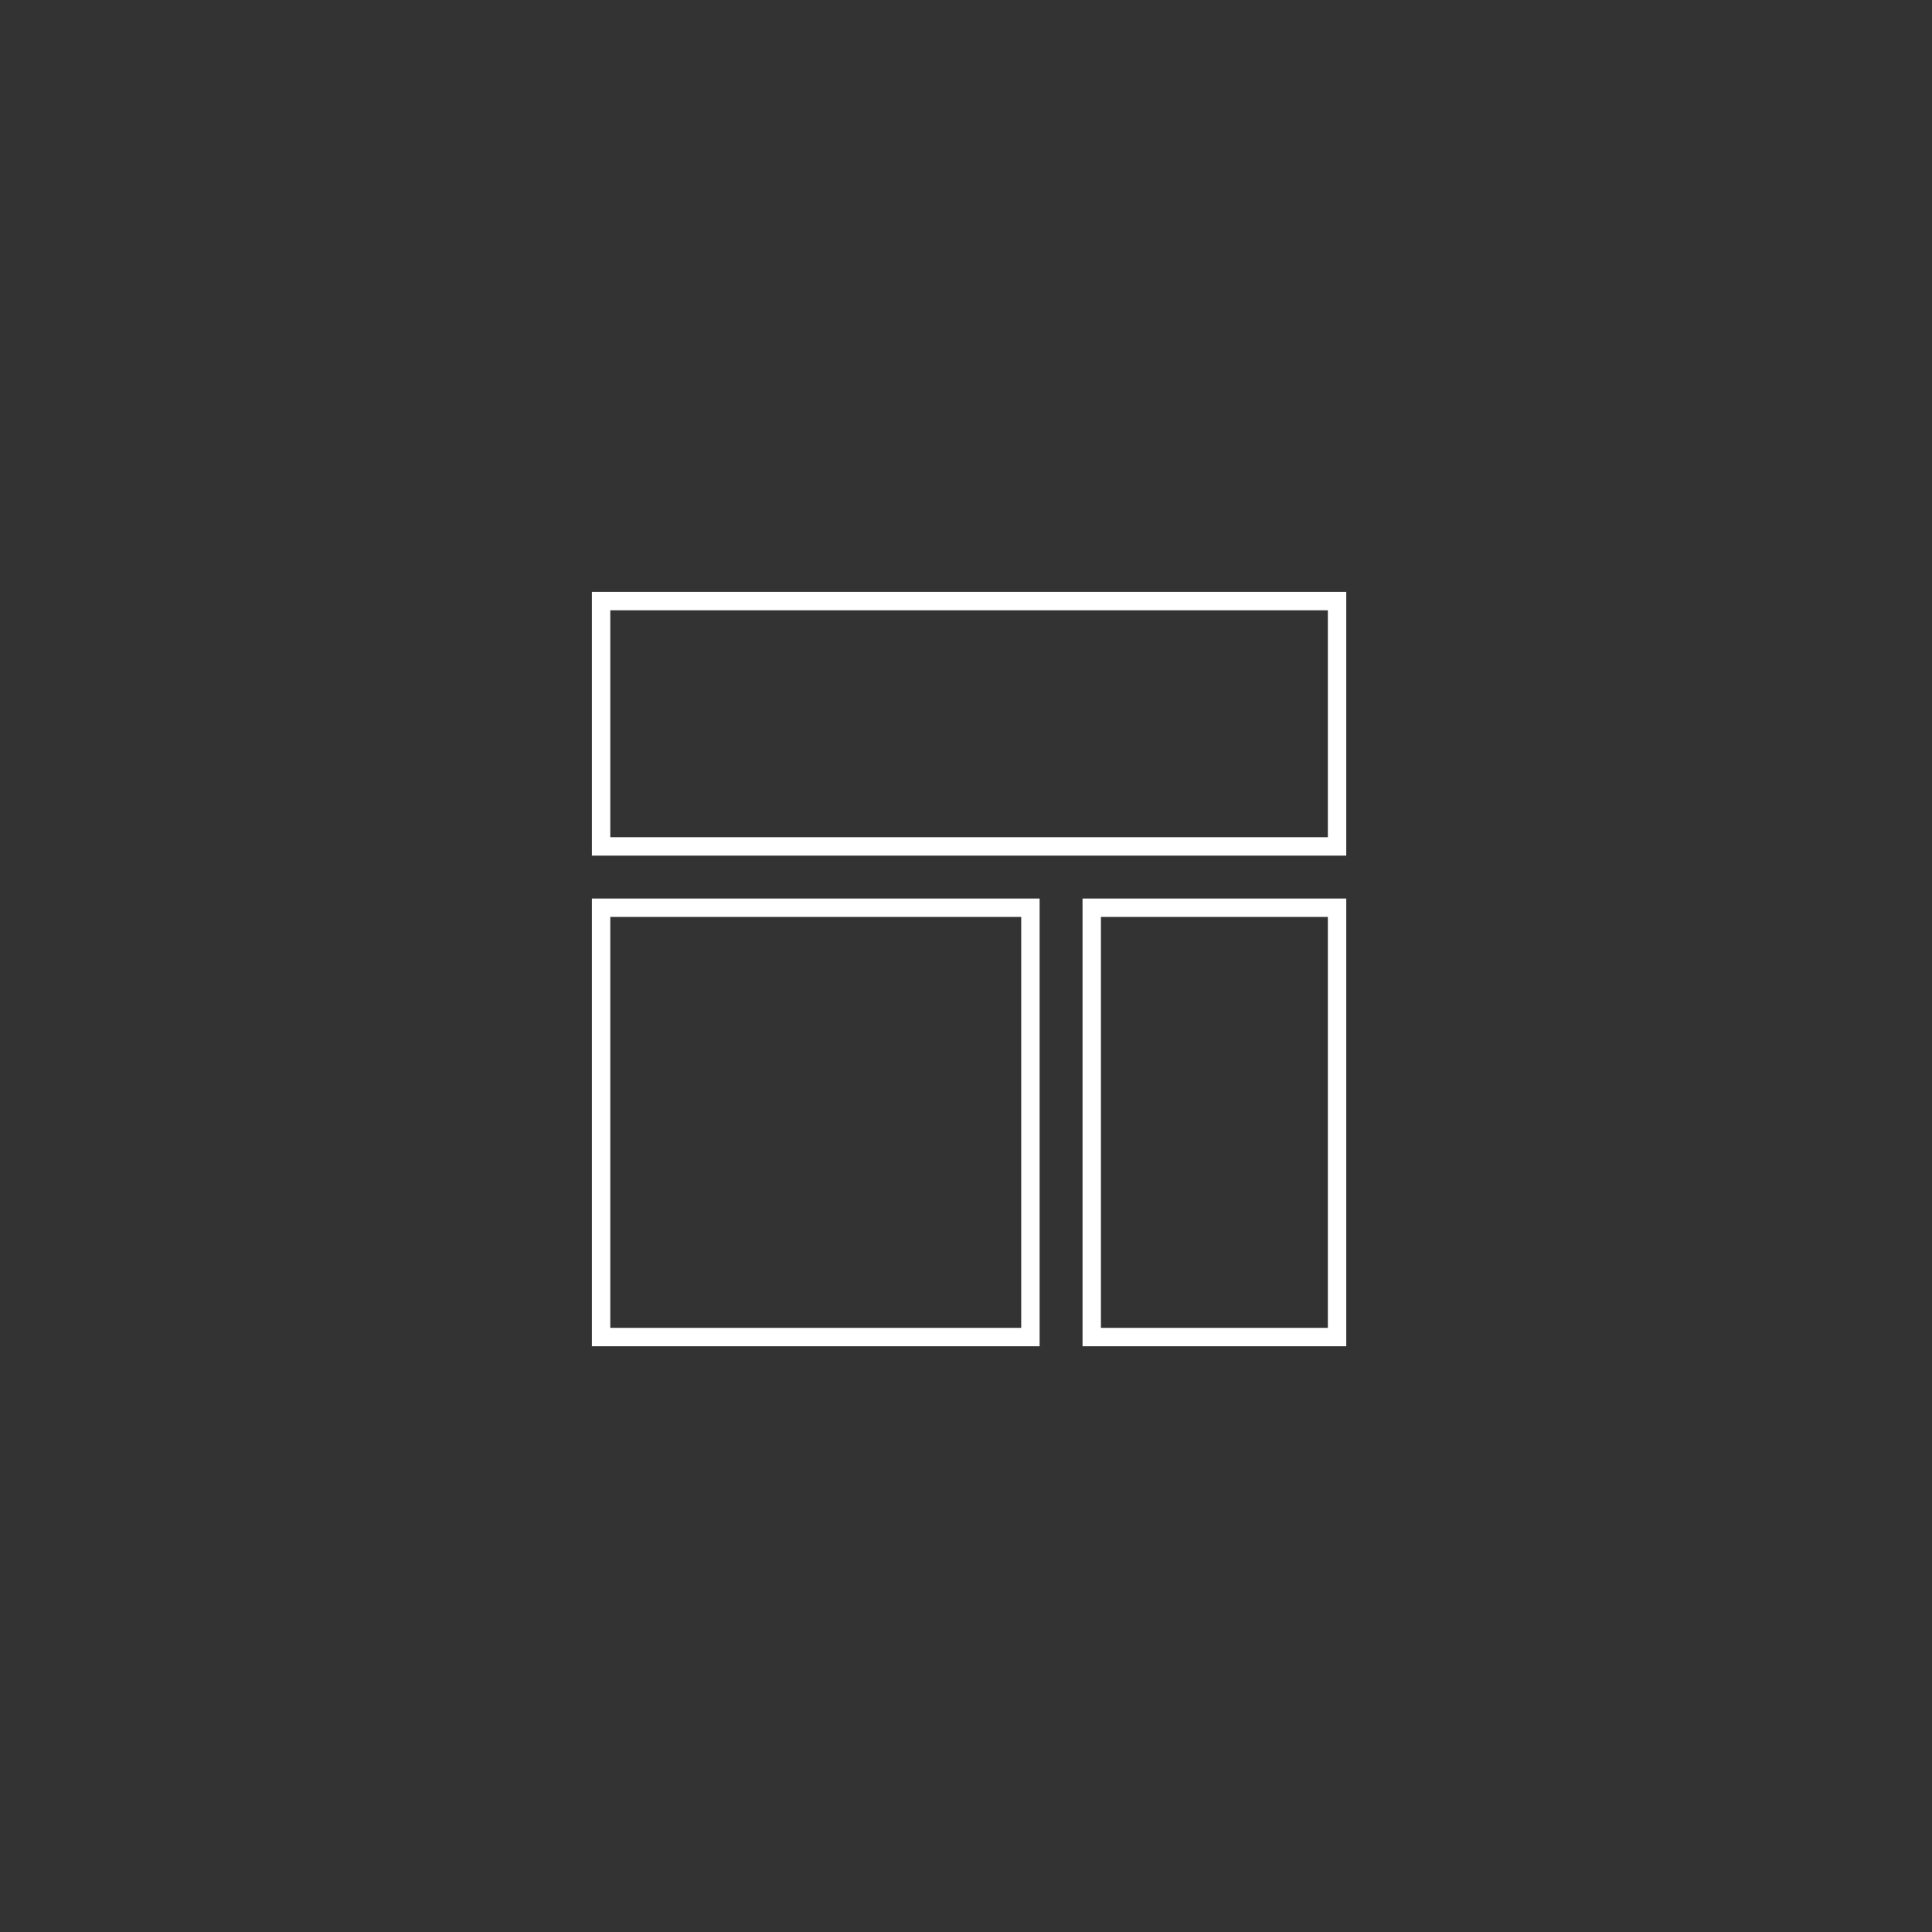
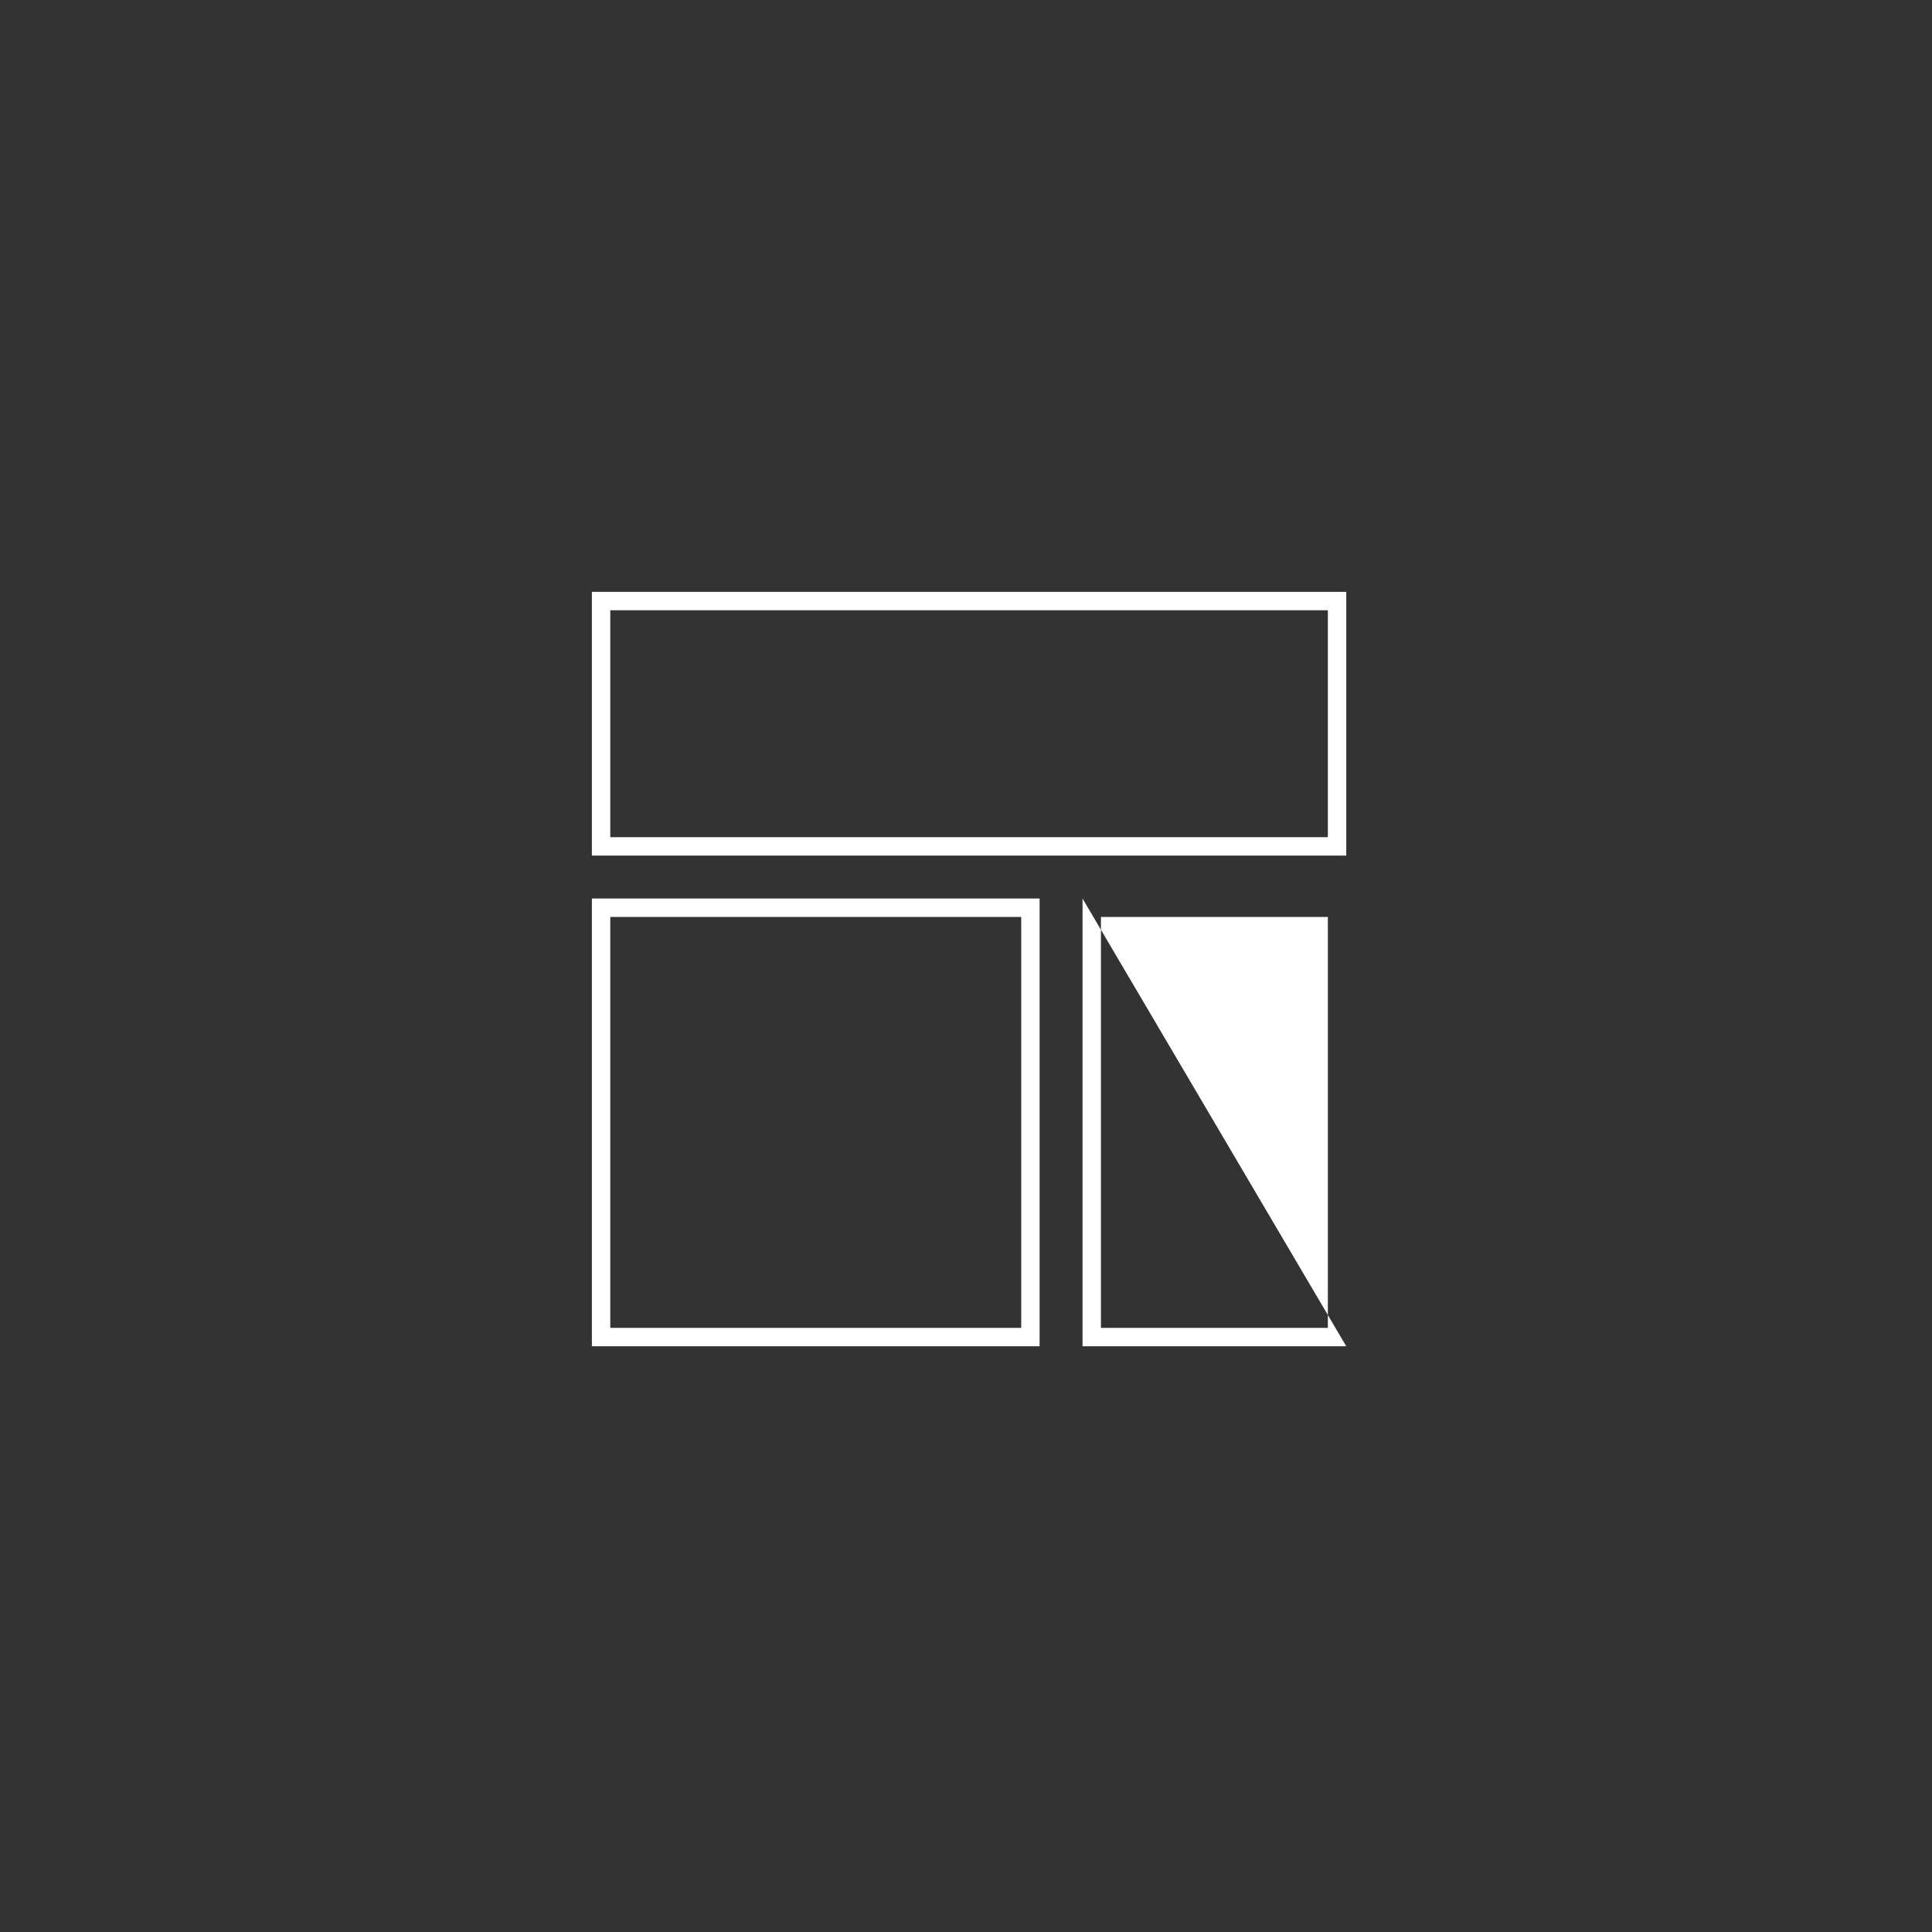
<svg xmlns="http://www.w3.org/2000/svg" width="50px" height="50px" viewBox="0 0 50 50" version="1.1">
  <rect x="0" y="0" width="50" height="50" fill="#333333" stroke="none" />
  <title>Builder / Menu / Side bar tool / Layouts</title>
  <desc>Created with Sketch.</desc>
  <defs />
  <g id="Page-1" stroke="none" stroke-width="1" fill="#FFFFFF" fill-rule="evenodd">
    <g id="Builder-/-Menu-/-Side-bar-tool-/-Layouts">
      <g>
-         <rect id="Rectangle-4" fill="#D8D8D8" opacity="0" x="0" y="0" width="50" height="50" />
        <g id="Icon-/-Layout-Outline-White" transform="translate(15, 15)">
          <g id="Fill-1">
-             <path d="M0.794,6.667 L19.365,6.667 L19.365,0.794 L0.794,0.794 L0.794,6.667 Z M0.318,7.143 L19.841,7.143 L19.841,0.318 L0.318,0.318 L0.318,7.143 Z M0.794,19.365 L11.429,19.365 L11.429,8.73 L0.794,8.73 L0.794,19.365 Z M0.318,19.841 L11.905,19.841 L11.905,8.254 L0.318,8.254 L0.318,19.841 Z M13.492,19.365 L19.365,19.365 L19.365,8.73 L13.492,8.73 L13.492,19.365 Z M13.016,19.841 L19.841,19.841 L19.841,8.254 L13.016,8.254 L13.016,19.841 Z" />
+             <path d="M0.794,6.667 L19.365,6.667 L19.365,0.794 L0.794,0.794 L0.794,6.667 Z M0.318,7.143 L19.841,7.143 L19.841,0.318 L0.318,0.318 L0.318,7.143 Z M0.794,19.365 L11.429,19.365 L11.429,8.73 L0.794,8.73 L0.794,19.365 Z M0.318,19.841 L11.905,19.841 L11.905,8.254 L0.318,8.254 L0.318,19.841 Z M13.492,19.365 L19.365,19.365 L19.365,8.73 L13.492,8.73 L13.492,19.365 Z M13.016,19.841 L19.841,19.841 L13.016,8.254 L13.016,19.841 Z" />
          </g>
        </g>
      </g>
    </g>
  </g>
</svg>